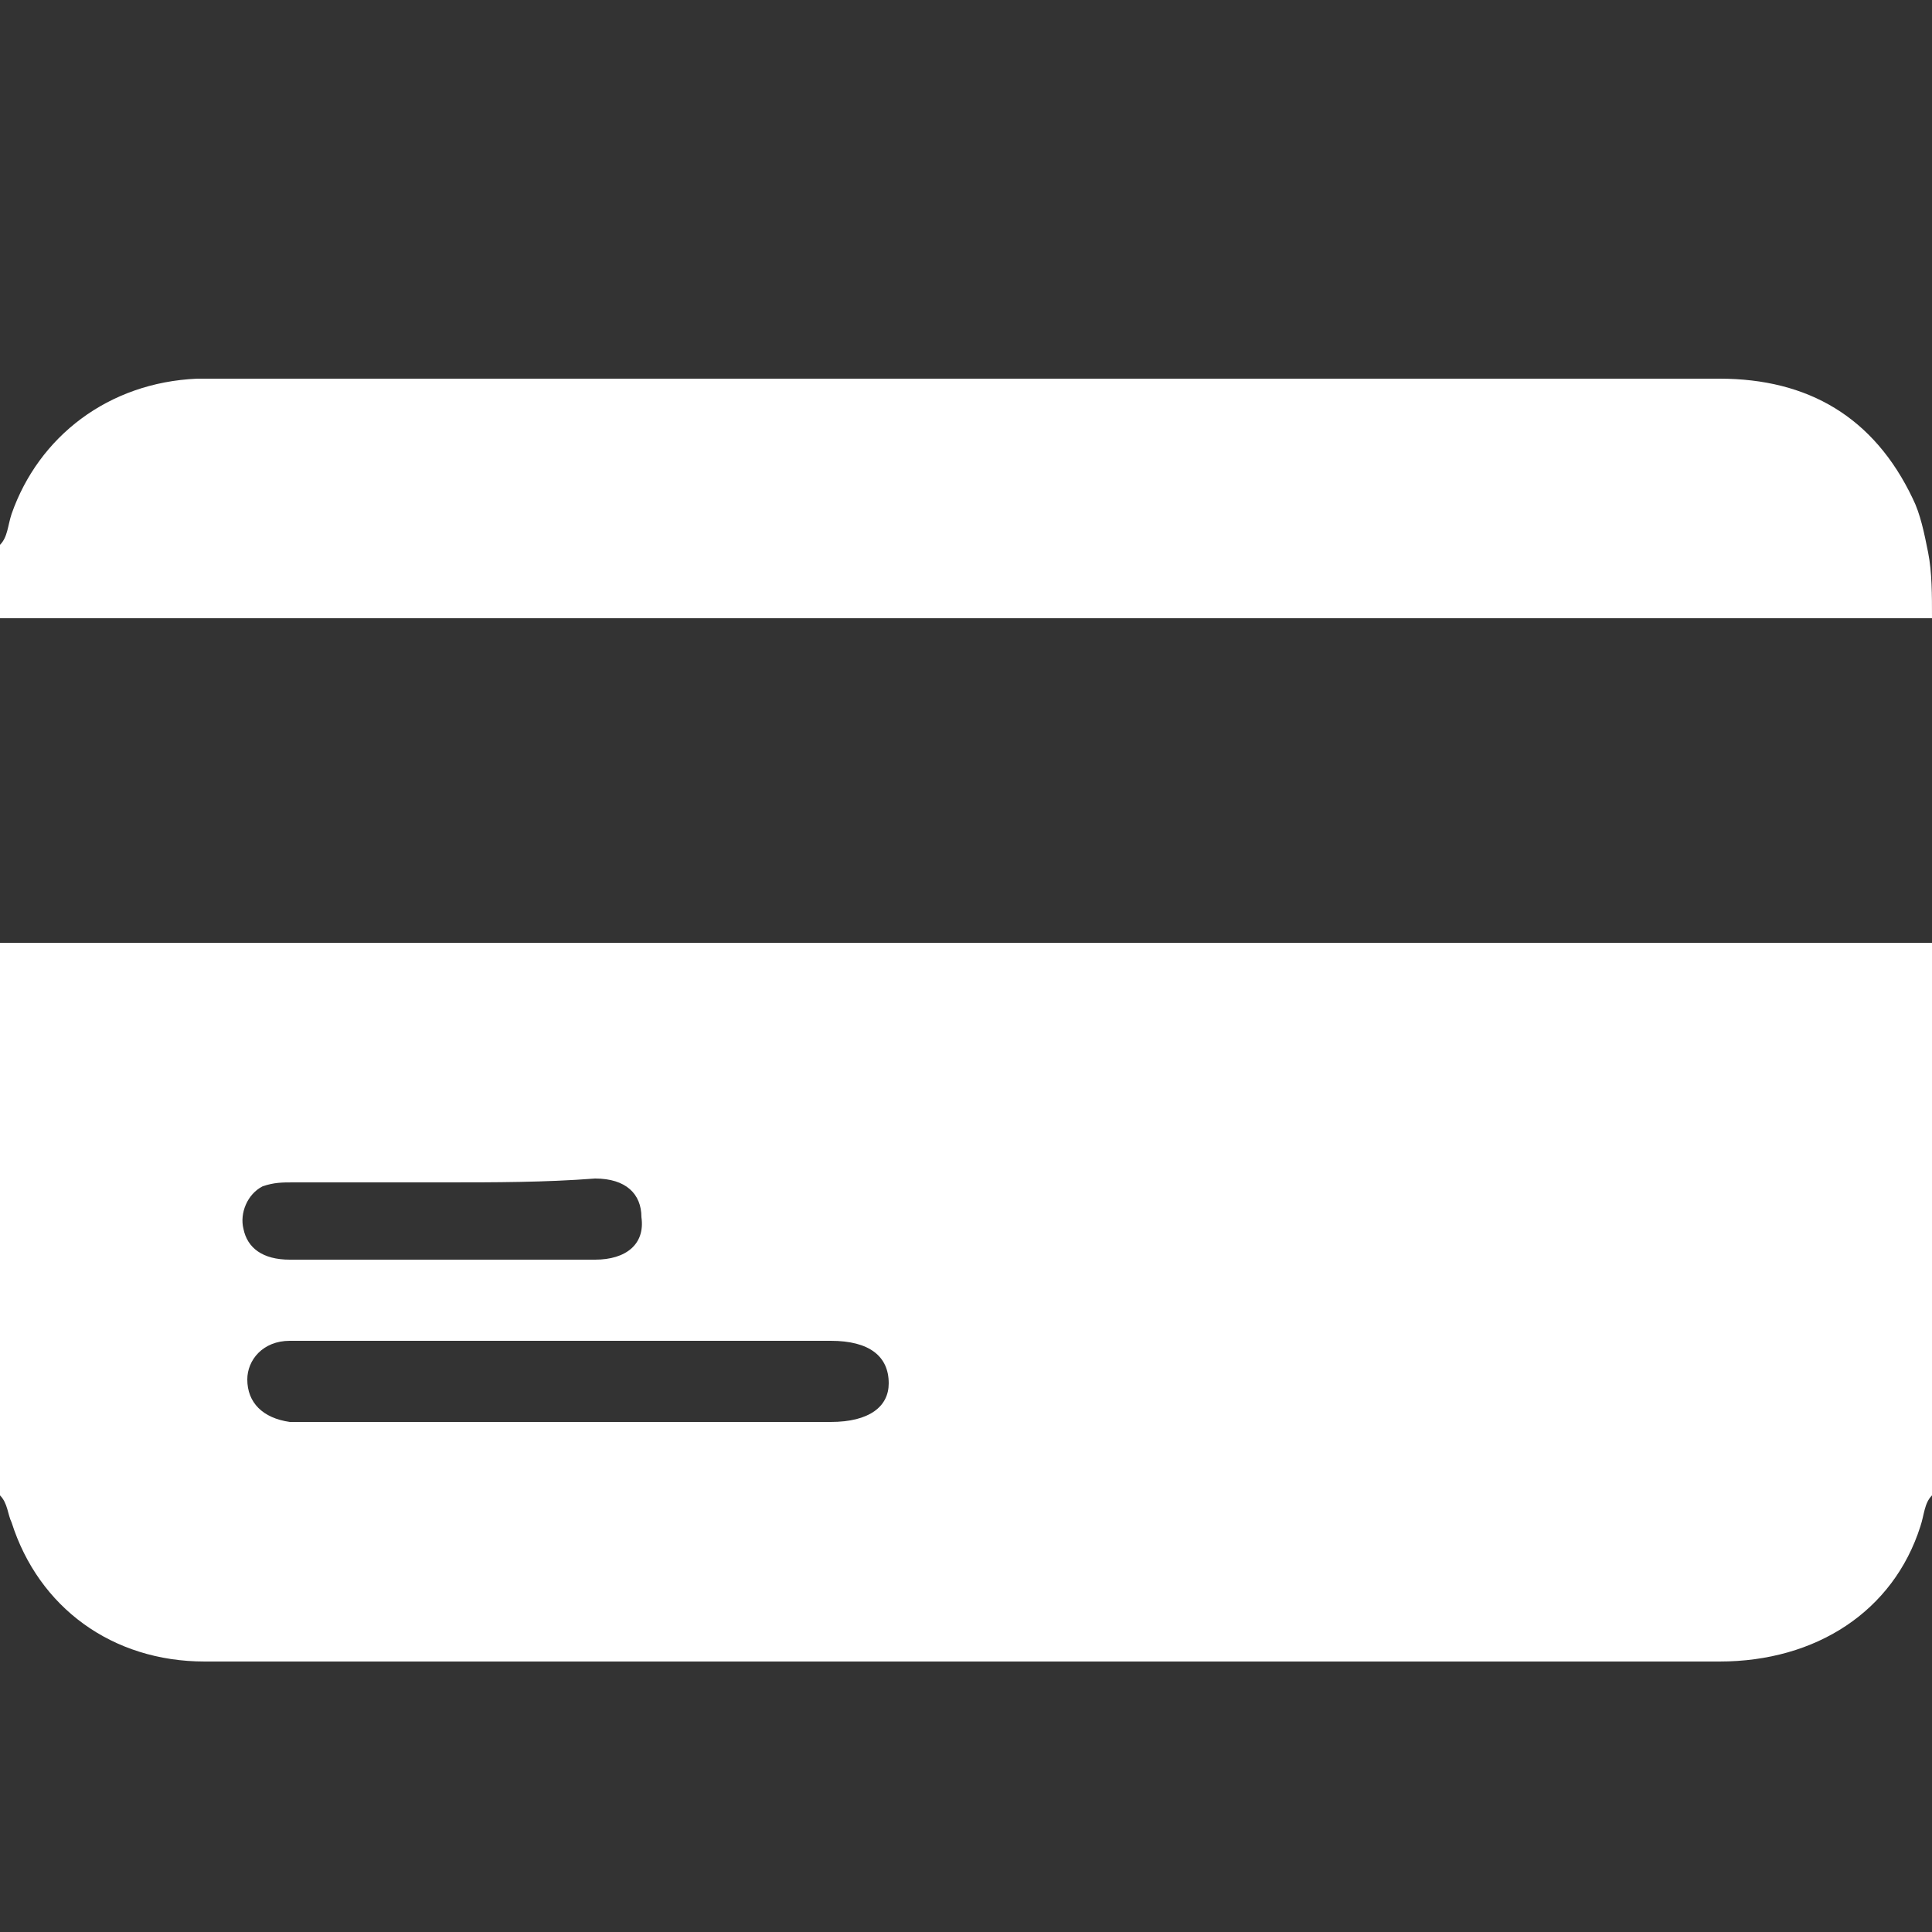
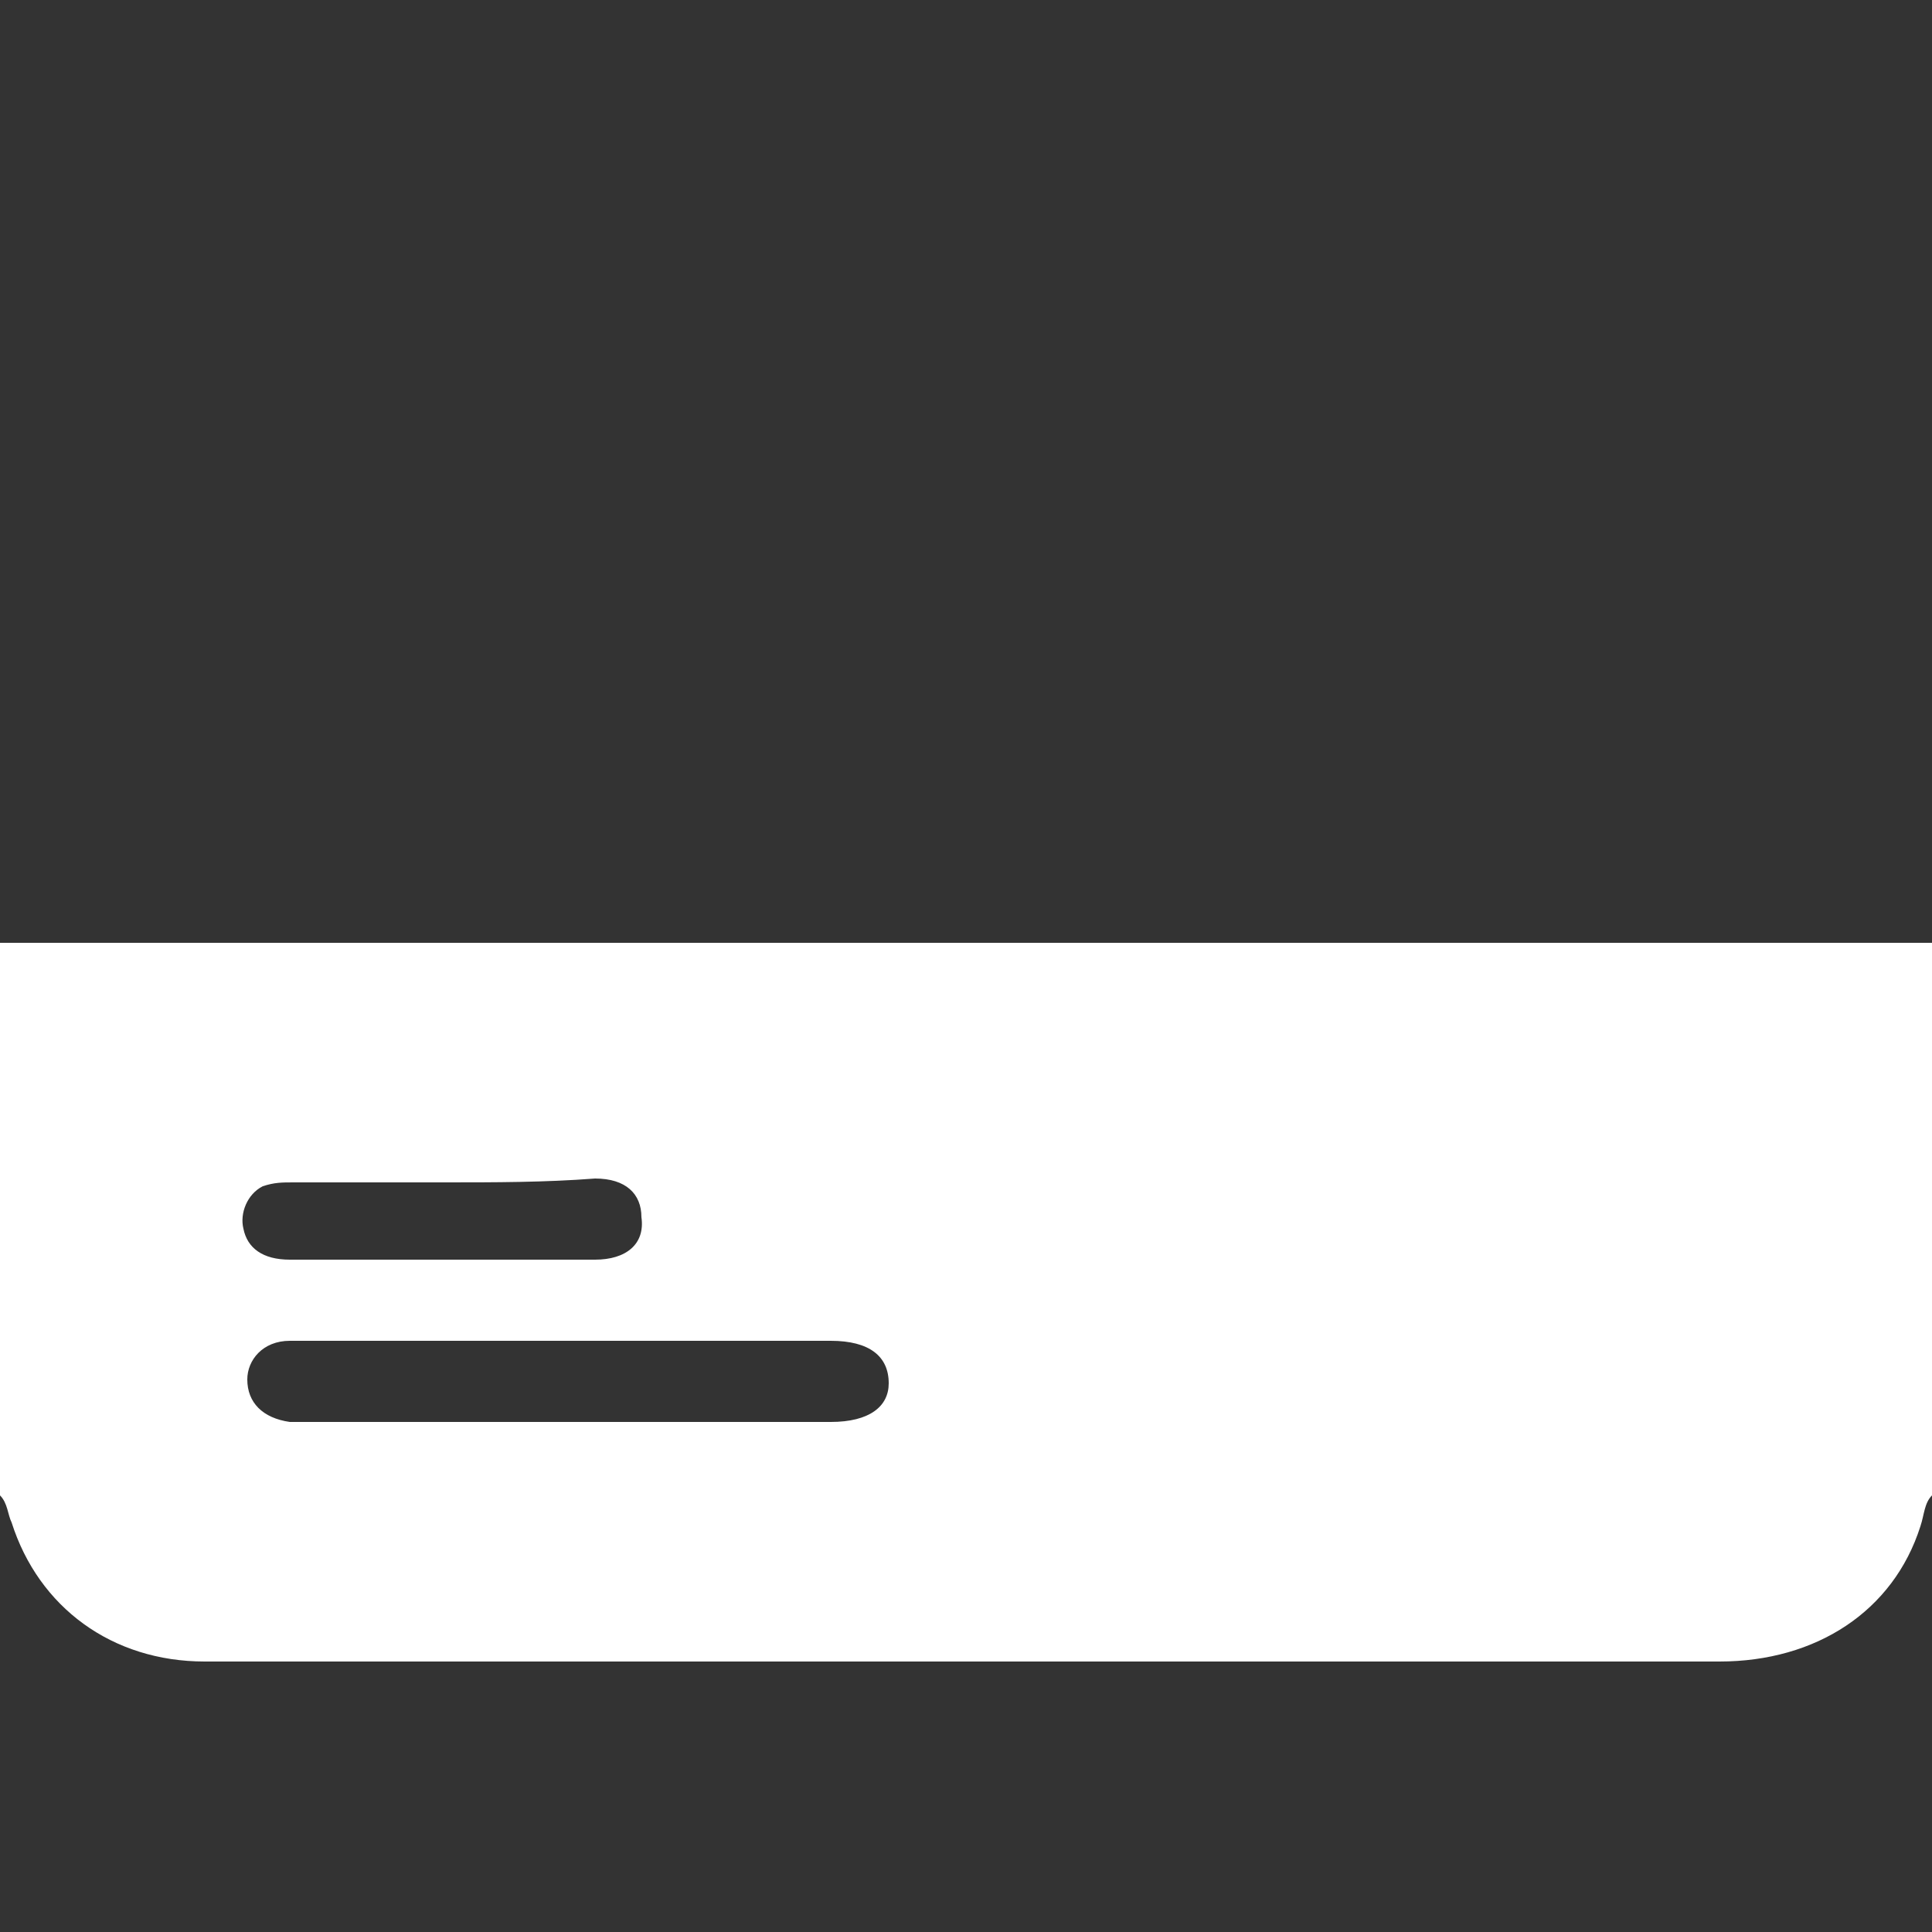
<svg xmlns="http://www.w3.org/2000/svg" version="1.1" id="Layer_1" x="0px" y="0px" width="50px" height="50px" viewBox="0 0 50 50" style="enable-background:new 0 0 50 50;" xml:space="preserve">
  <rect x="0" y="0" width="50" height="50" fill="#333333" stroke="none" />
  <style type="text/css">
	.st0{fill:#FFFFFF;}
</style>
  <g>
    <path class="st0" d="M0,38.7c0-4.8,0-9.5,0-14.3c0.2,0,0.3,0,0.5,0c16.3,0,32.7,0,49,0c0.2,0,0.3,0,0.5,0c0,4.8,0,9.5,0,14.3   c-0.2,0.2-0.2,0.5-0.3,0.8C49,41.7,47,43,44.5,43c-11.6,0-23.3,0-34.9,0c-1.4,0-2.9,0-4.3,0c-2.4,0-4.3-1.4-5-3.6   C0.2,39.2,0.2,38.9,0,38.7z M14.6,36.8c2.3,0,4.6,0,6.9,0c1,0,1.5-0.4,1.5-1c0-0.7-0.5-1.1-1.5-1.1c-4.6,0-9.1,0-13.7,0   c-0.1,0-0.2,0-0.3,0c-0.7,0-1.1,0.5-1.1,1c0,0.6,0.4,1,1.1,1.1c0.1,0,0.3,0,0.4,0C10,36.8,12.3,36.8,14.6,36.8z M11.5,30.6   c-1.3,0-2.6,0-3.9,0c-0.3,0-0.5,0-0.8,0.1c-0.4,0.2-0.6,0.7-0.5,1.1c0.1,0.5,0.5,0.8,1.2,0.8c2.6,0,5.3,0,7.9,0   c0.8,0,1.3-0.4,1.2-1.1c0-0.6-0.4-1-1.2-1C14.1,30.6,12.8,30.6,11.5,30.6z" />
-     <path class="st0" d="M50,16c-0.2,0-0.3,0-0.5,0c-16.3,0-32.7,0-49,0c-0.2,0-0.3,0-0.5,0c0-0.6,0-1.2,0-1.9c0.2-0.2,0.2-0.5,0.3-0.8   C1,11.3,2.8,9.9,5.1,9.8c0.1,0,0.3,0,0.4,0c13,0,26,0,39,0c2.3,0,4,1,5,3.1c0.2,0.4,0.3,0.9,0.4,1.4C50,14.8,50,15.4,50,16z" />
  </g>
</svg>